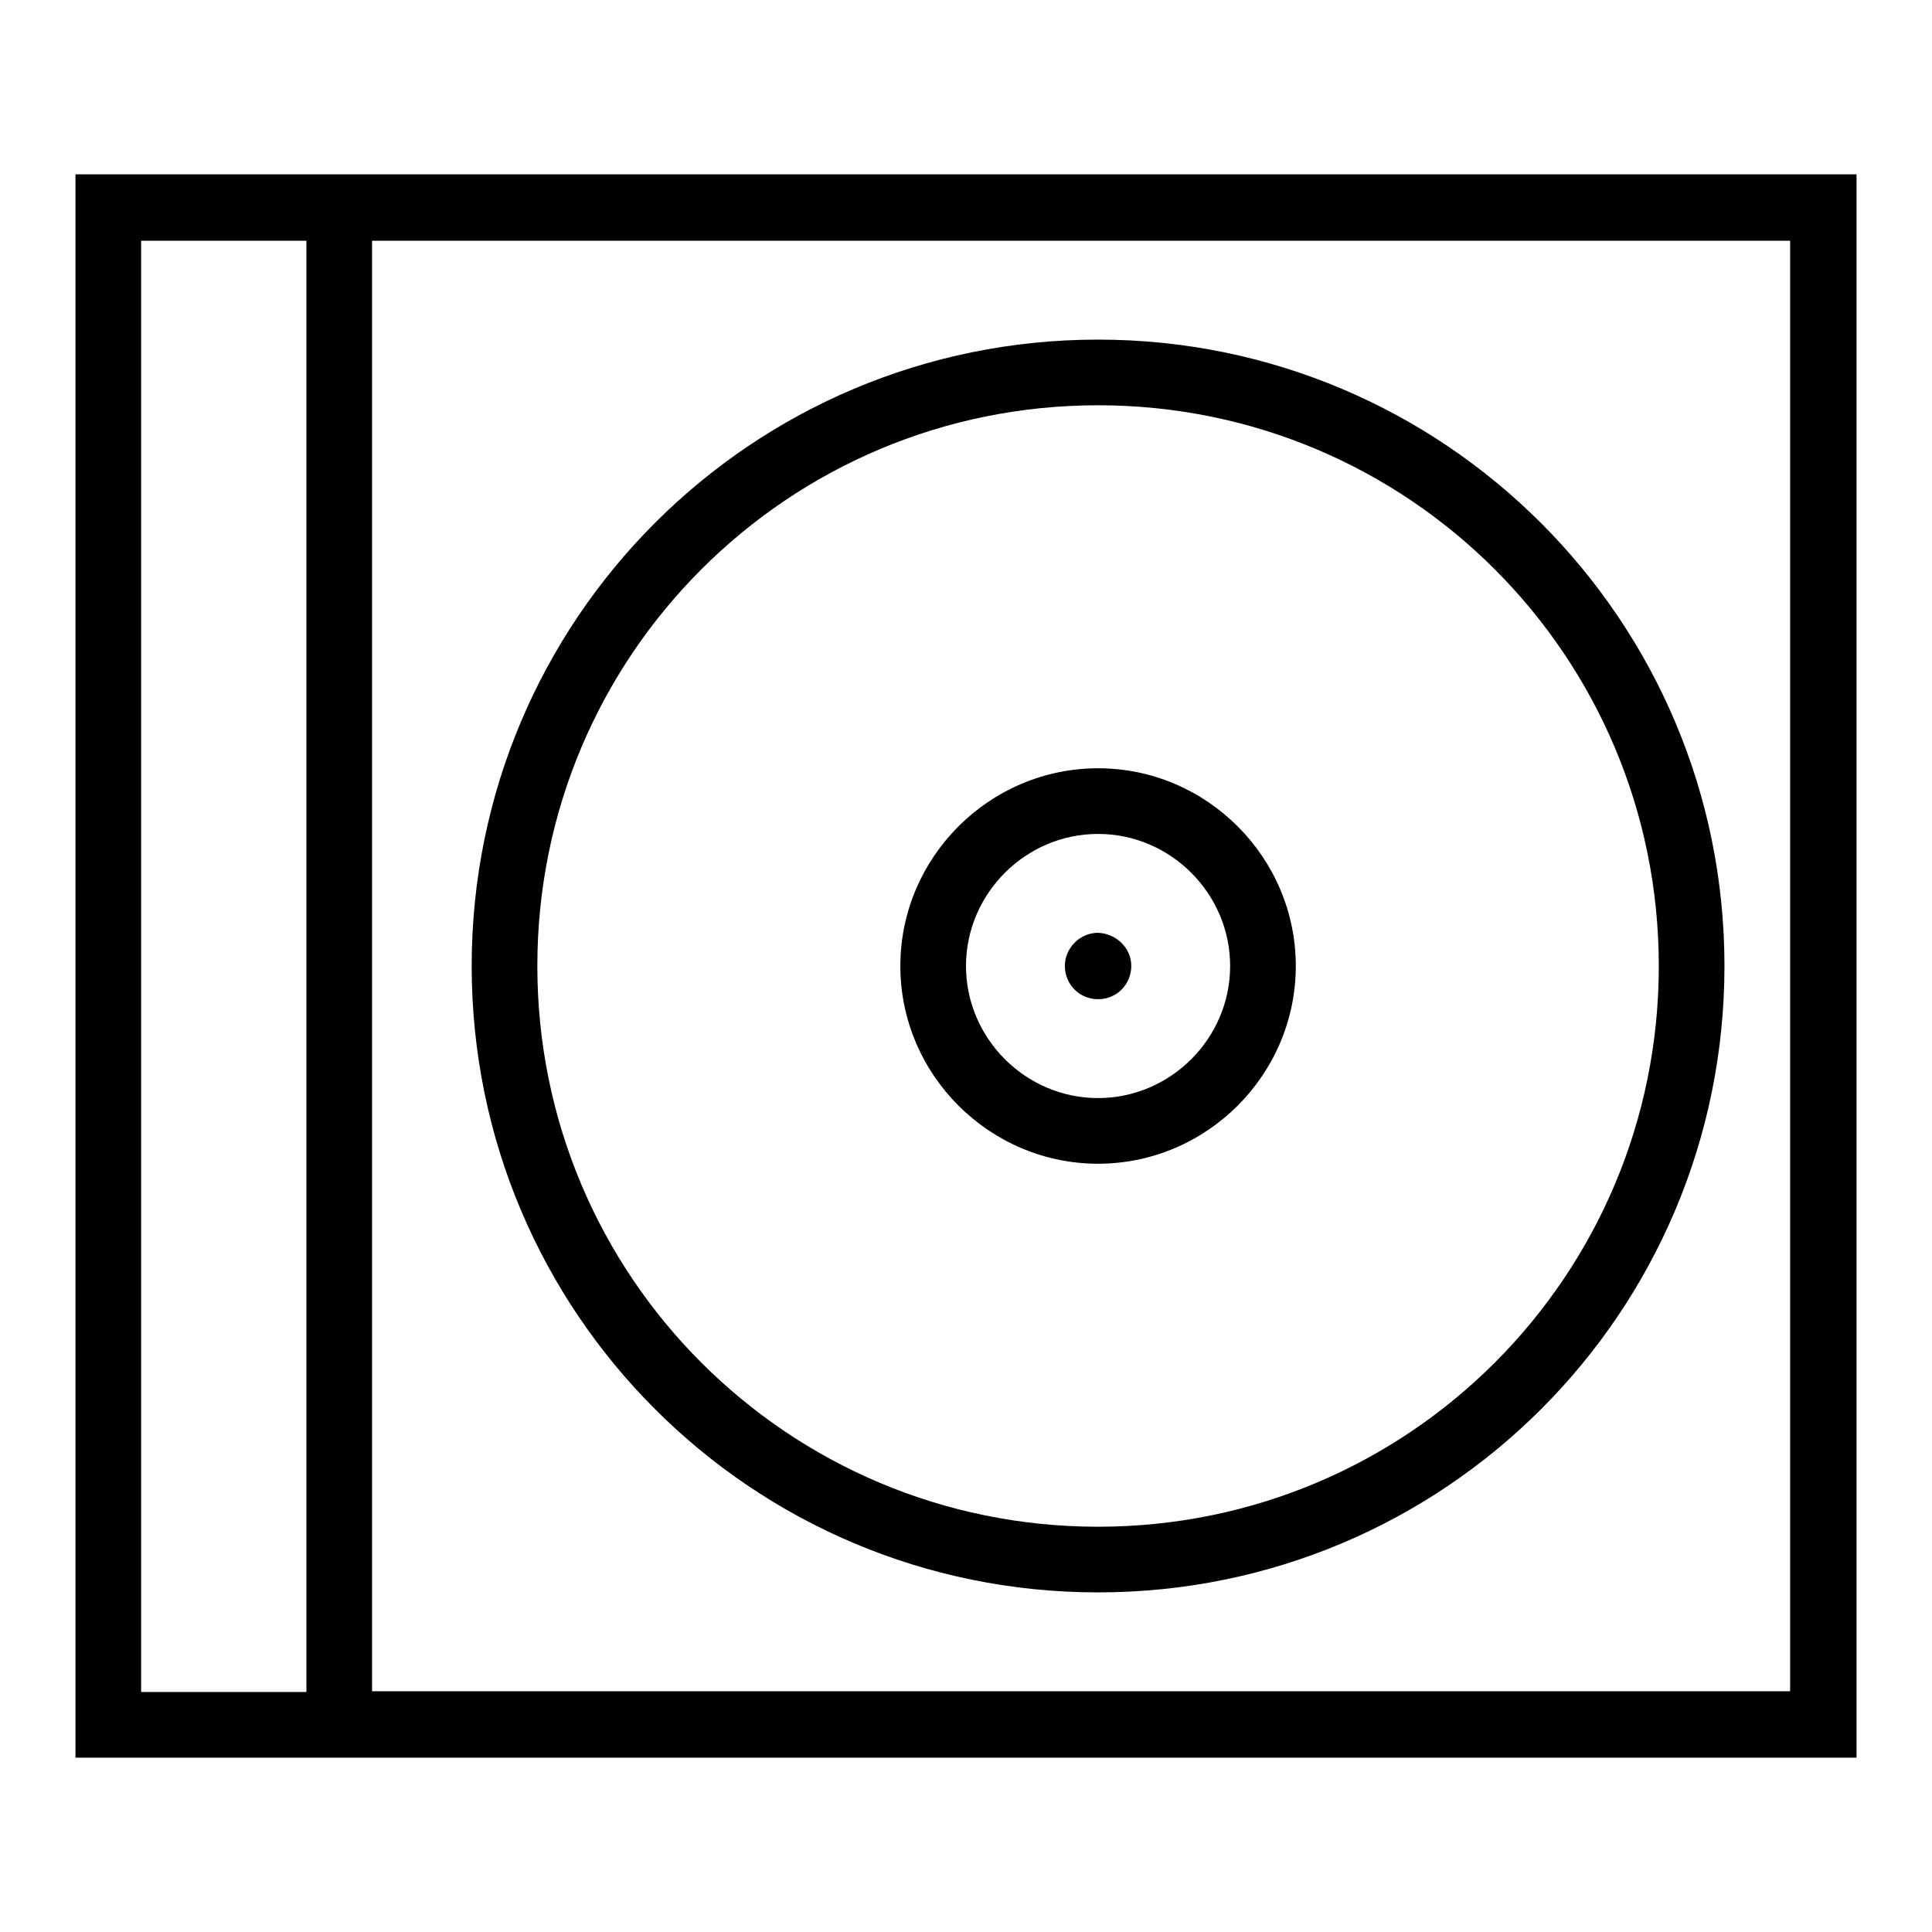
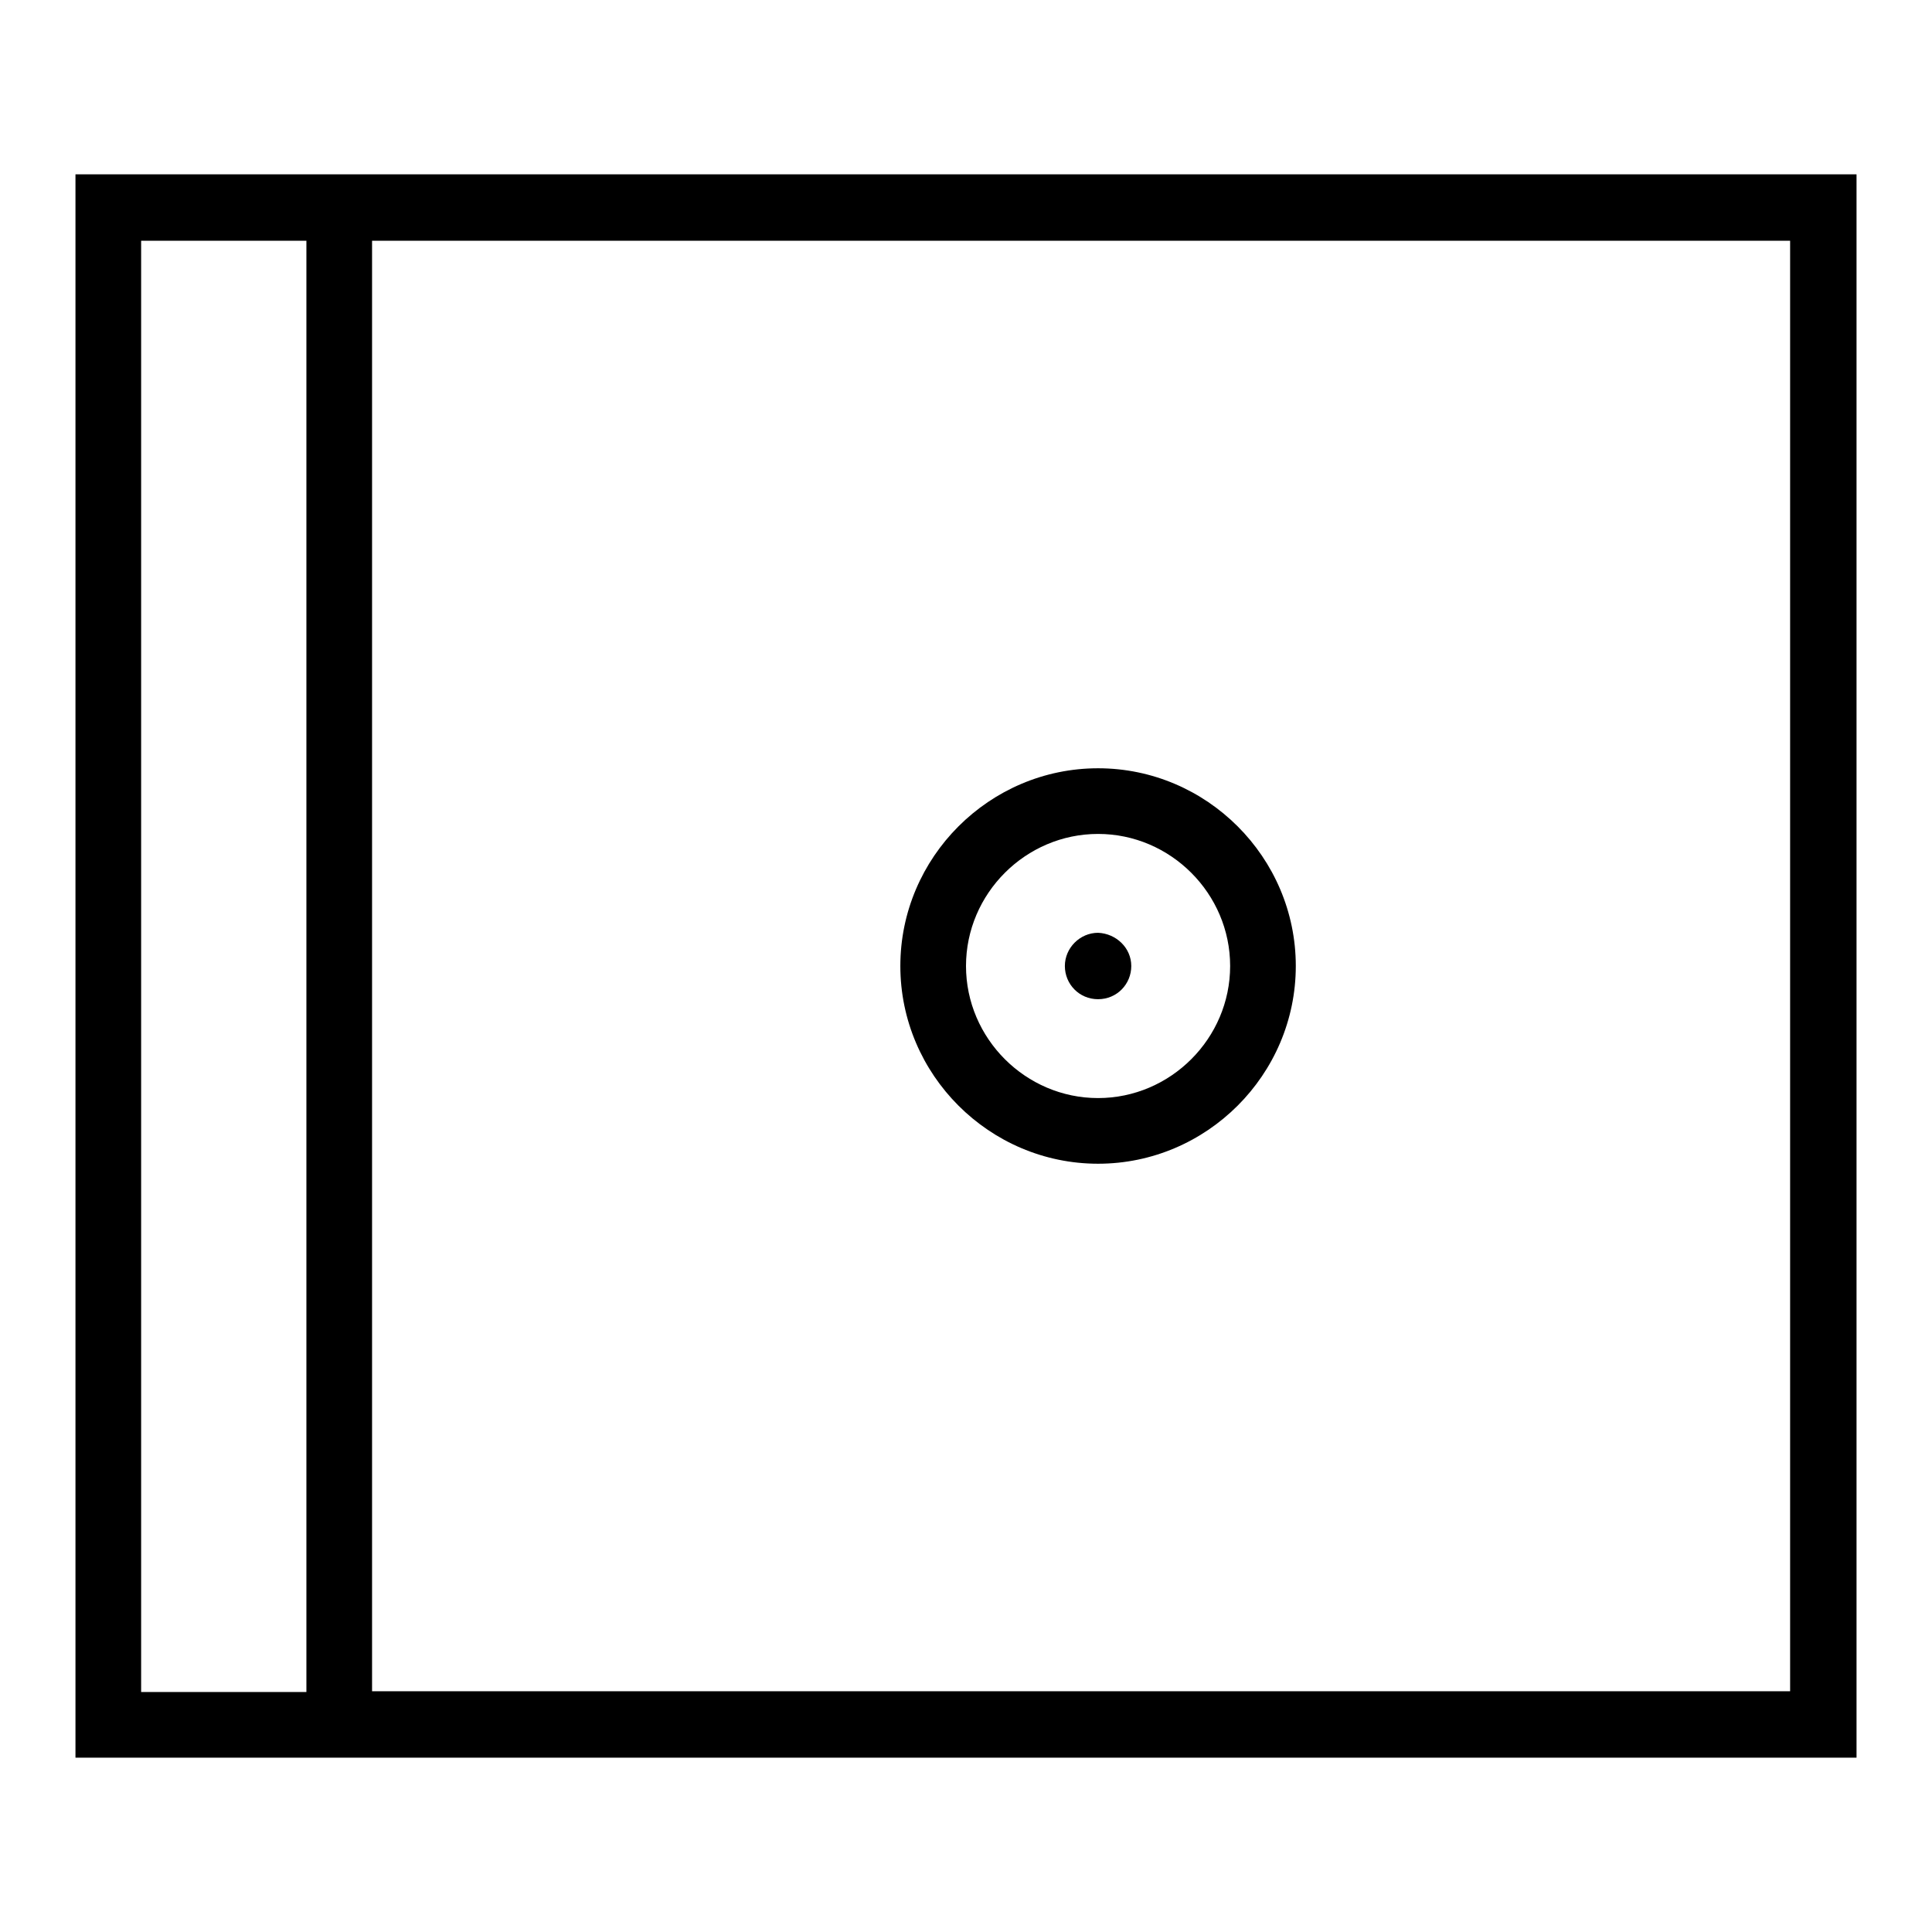
<svg xmlns="http://www.w3.org/2000/svg" version="1.1" x="0px" y="0px" viewBox="0 0 256 256" enable-background="new 0 0 256 256" xml:space="preserve">
  <g>
    <g>
      <path fill="#000000" d="M10,23.1v209.8h236V23.1H10z M18.7,31.9h21.9v192.3H18.7V31.9L18.7,31.9z M237.3,224.1H49.3V31.9h187.9V224.1z" />
-       <path fill="#000000" d="M145.5,211c45.9,0,83-37.1,83-83s-37.2-83-83-83c-45.9,0-83,37.1-83,83S99.6,211,145.5,211z M145.5,53.7c41.1,0,74.3,33.2,74.3,74.3c0,41.1-33.2,74.3-74.3,74.3c-41.1,0-74.3-33.2-74.3-74.3C71.2,86.9,104.4,53.7,145.5,53.7L145.5,53.7z" />
      <path fill="#000000" d="M145.5,154.2c14.4,0,26.2-11.8,26.2-26.2s-11.8-26.2-26.2-26.2c-14.4,0-26.2,11.8-26.2,26.2S131.1,154.2,145.5,154.2z M145.5,110.5c9.6,0,17.5,7.9,17.5,17.5c0,9.6-7.9,17.5-17.5,17.5c-9.6,0-17.5-7.9-17.5-17.5C128,118.4,135.9,110.5,145.5,110.5L145.5,110.5z" />
      <path fill="#000000" d="M149.9,128c0,2.4-1.9,4.4-4.4,4.4s-4.4-2-4.4-4.4s2-4.4,4.4-4.4C147.9,123.7,149.9,125.6,149.9,128L149.9,128z" />
    </g>
  </g>
</svg>